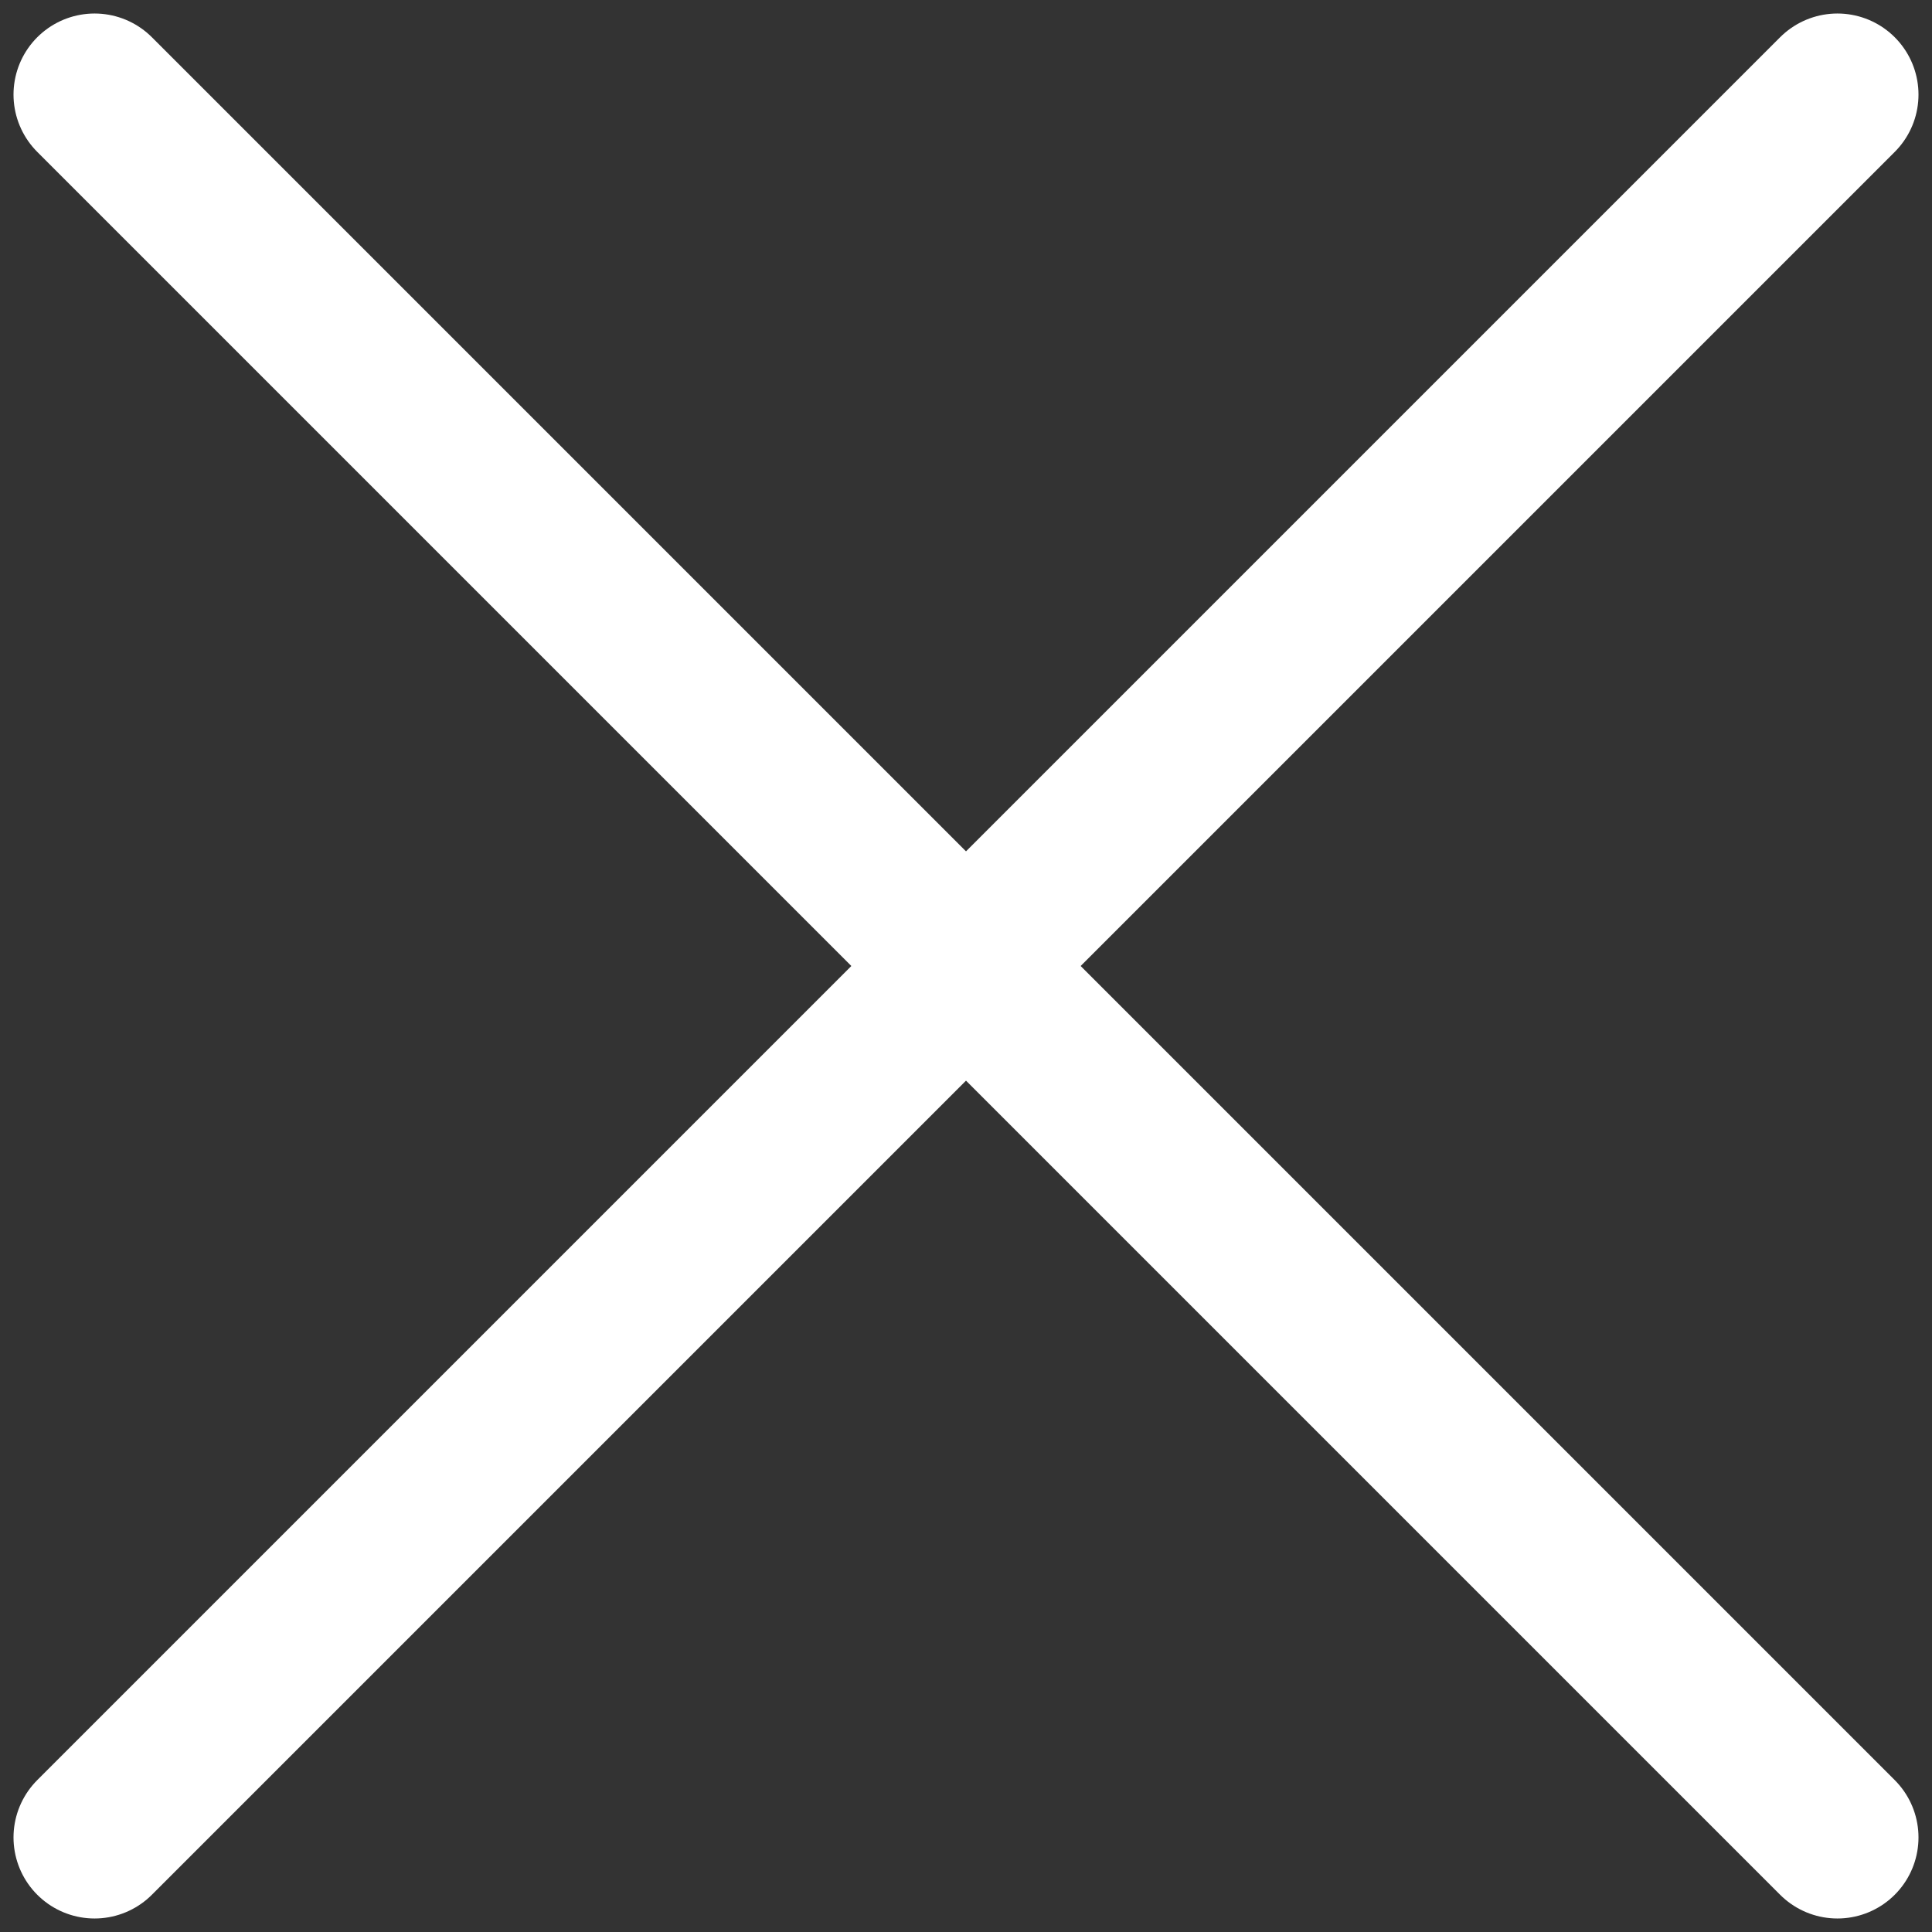
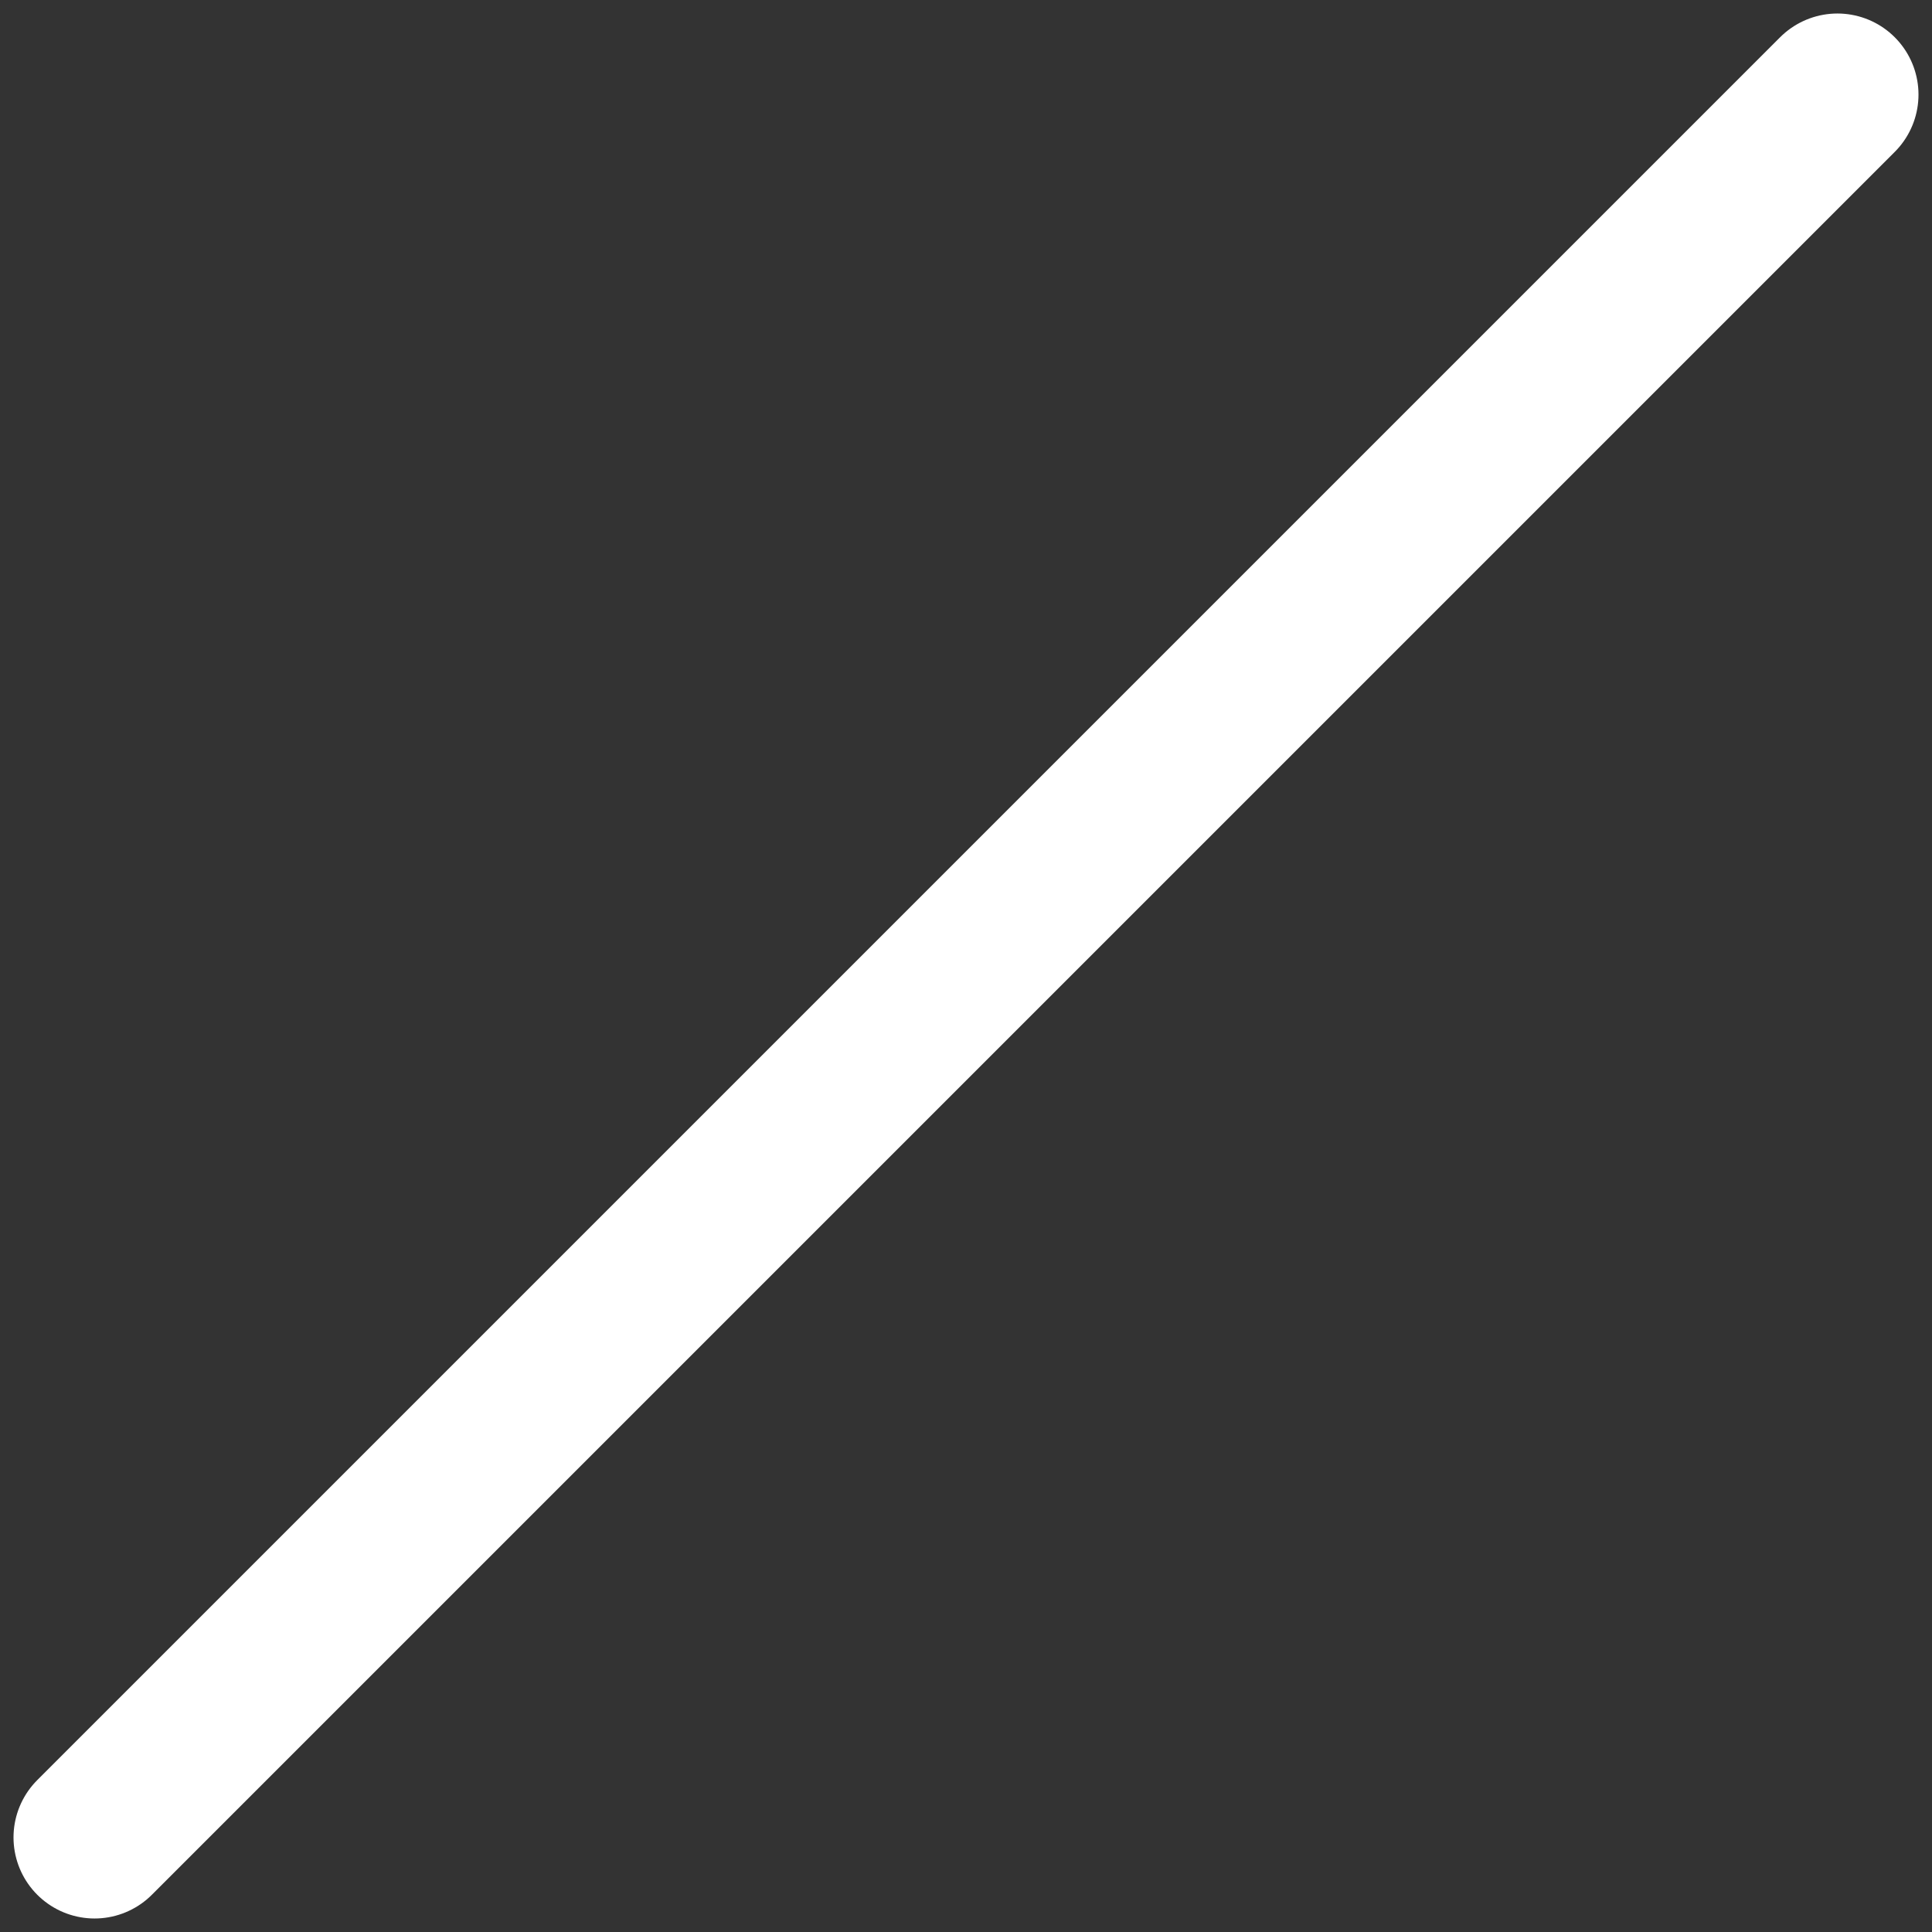
<svg xmlns="http://www.w3.org/2000/svg" width="143px" height="143px" viewBox="0 0 143 143" version="1.1">
  <rect x="0" y="0" width="143" height="143" fill="#333333" stroke="none" />
  <title>icons/cross</title>
  <g id="Logo-&amp;-Icons" stroke="none" stroke-width="1" fill="none" fill-rule="evenodd" stroke-linecap="round" stroke-linejoin="round">
    <g id="icons/cross" stroke="#fff" stroke-width="12">
      <g id="icon_color" transform="translate(7, 7)">
        <line x1="129" y1="0" x2="0" y2="129" id="Path" />
-         <line x1="0" y1="0" x2="129" y2="129" id="Path" />
      </g>
    </g>
  </g>
</svg>